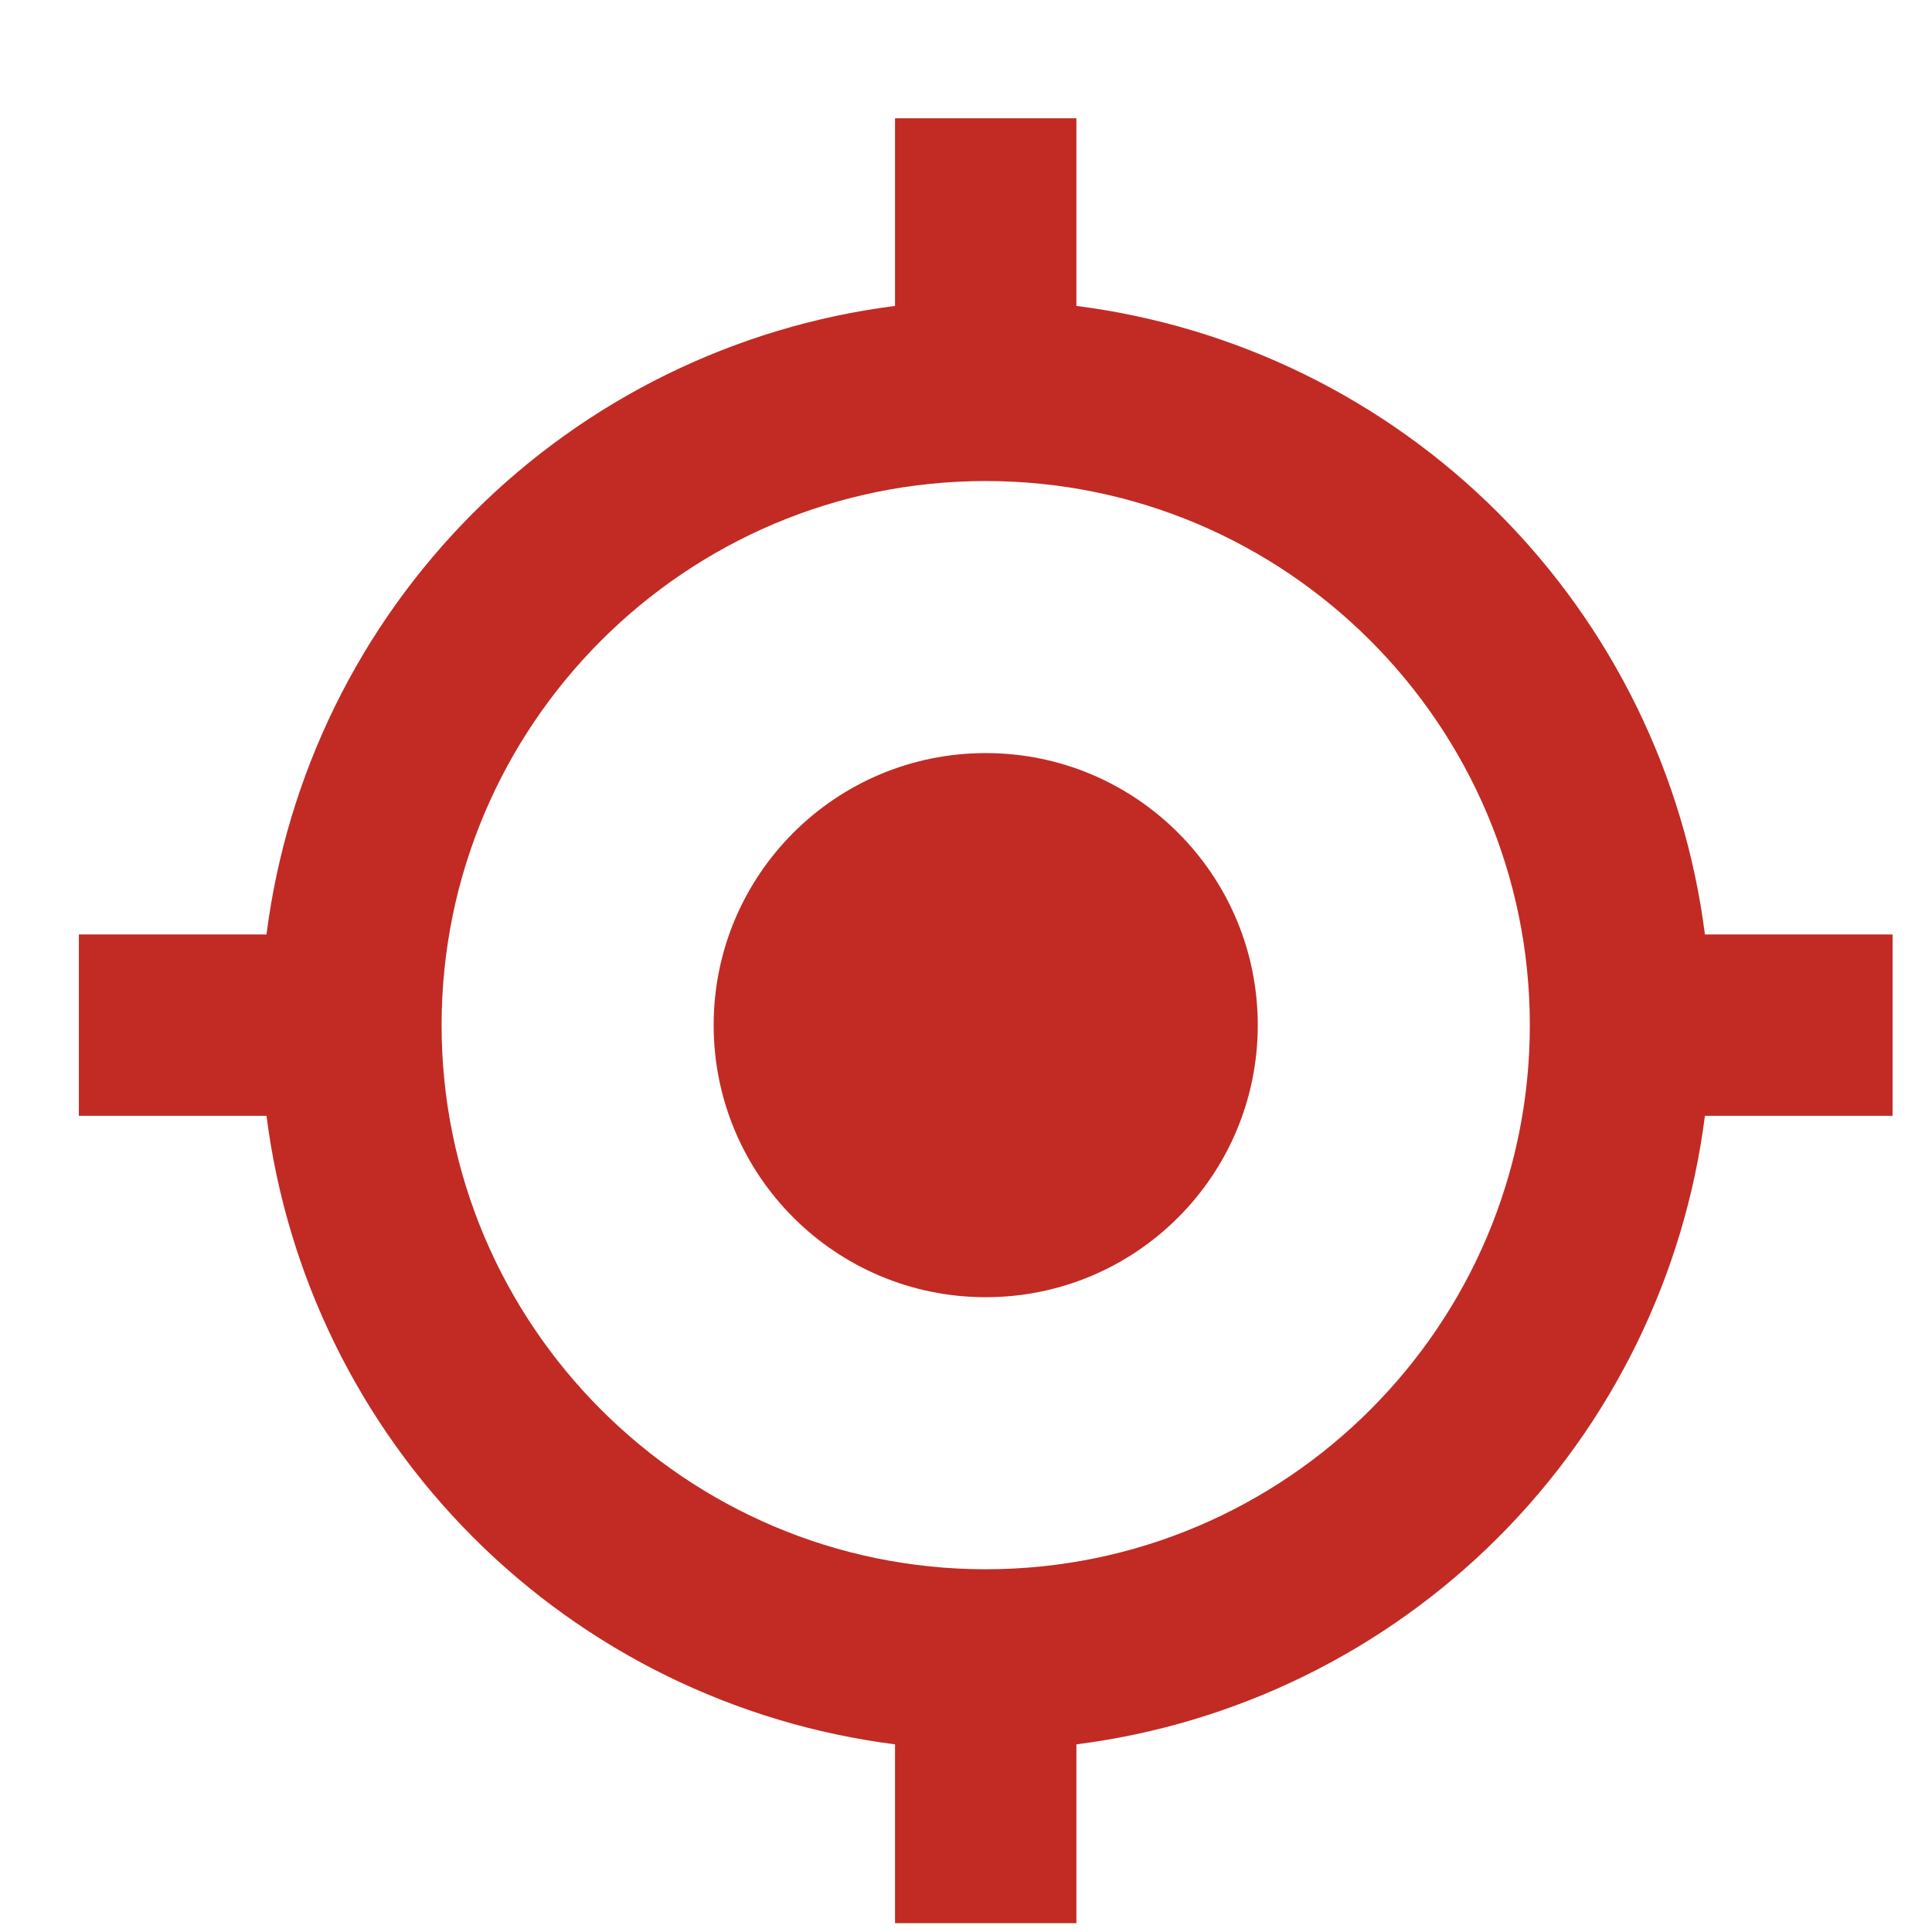
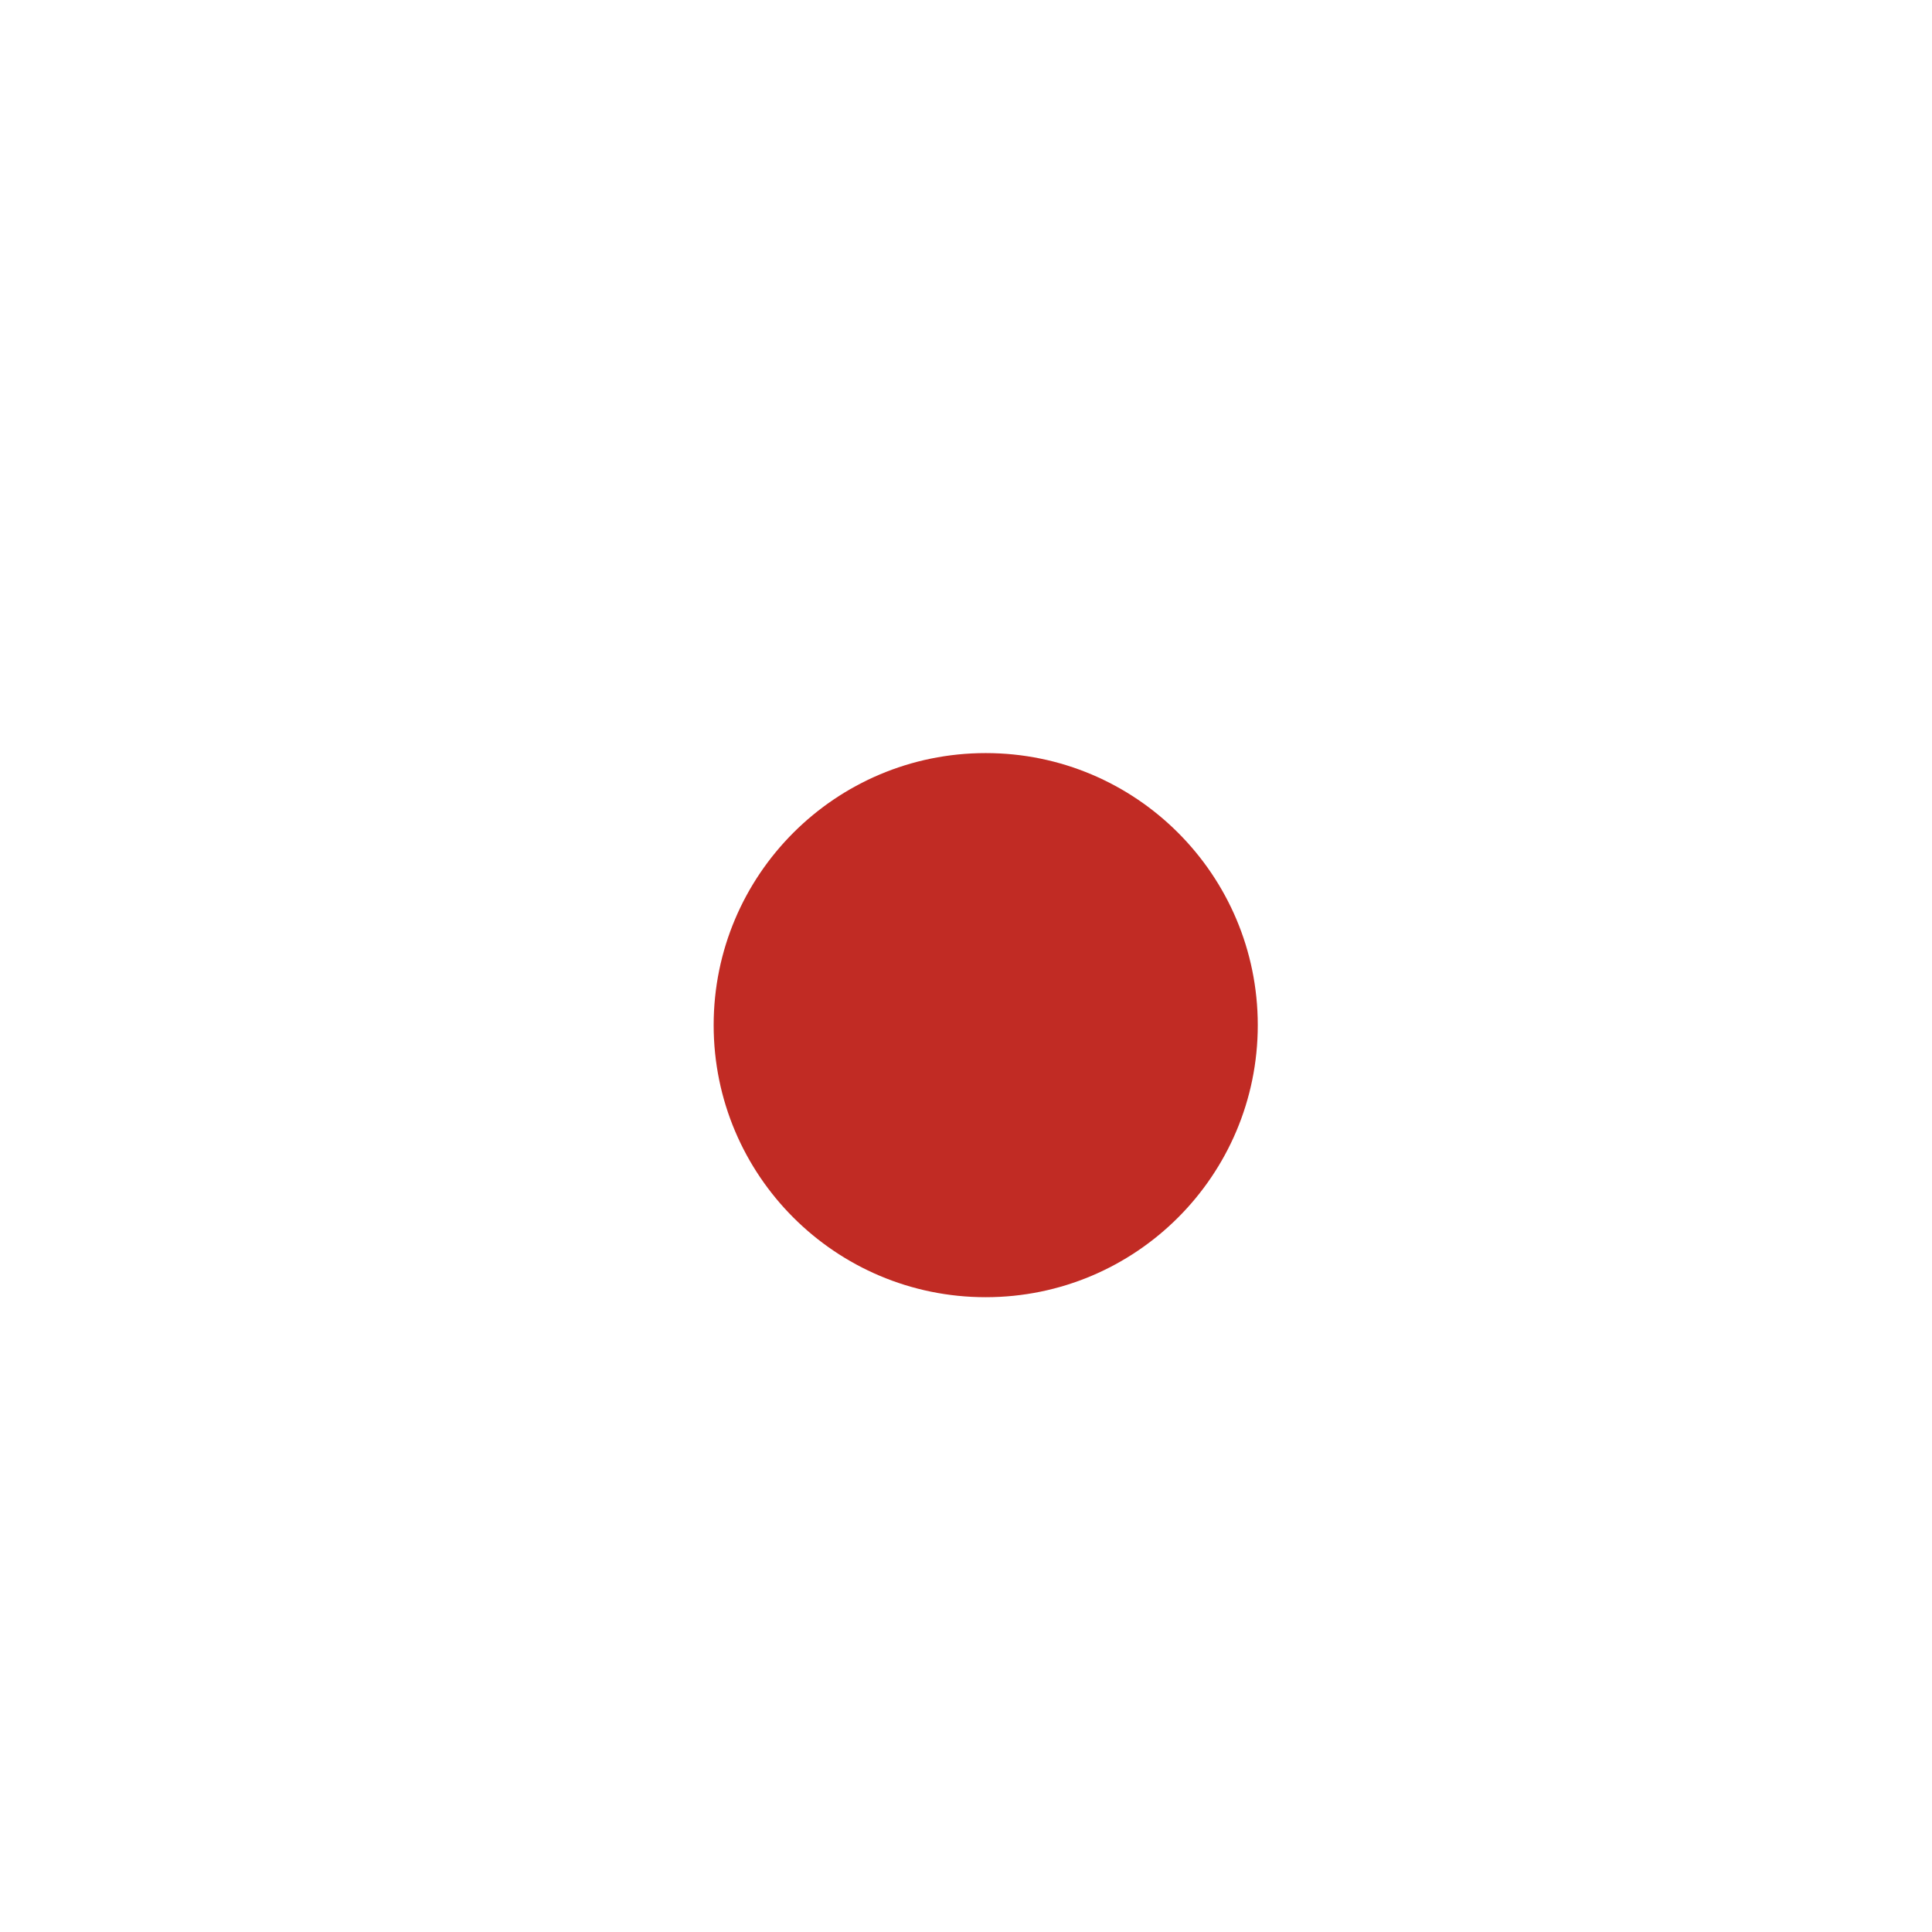
<svg xmlns="http://www.w3.org/2000/svg" width="49" height="49" viewBox="0 0 49 49" fill="none">
  <g clip-path="url(#clip0_8687_286)">
    <path d="M25 32.9C28.811 32.9 31.9 29.811 31.9 26C31.9 22.189 28.811 19.1 25 19.1C21.189 19.1 18.1 22.189 18.1 26C18.1 29.811 21.189 32.9 25 32.9Z" fill="#C12B24" />
-     <path d="M27.3 7.759V3H22.7V7.759C18.652 8.275 14.891 10.12 12.005 13.005C9.12 15.891 7.275 19.652 6.759 23.7H2V28.3H6.759C7.274 32.348 9.12 36.11 12.005 38.995C14.89 41.88 18.652 43.726 22.7 44.241V49H27.3V44.241C31.348 43.726 35.11 41.88 37.995 38.995C40.88 36.11 42.726 32.348 43.241 28.3H48V23.7H43.241C42.725 19.652 40.88 15.891 37.995 13.005C35.109 10.12 31.348 8.275 27.3 7.759ZM25 39.8C17.389 39.8 11.2 33.611 11.2 26C11.2 18.389 17.389 12.2 25 12.2C32.611 12.2 38.8 18.389 38.8 26C38.8 33.611 32.611 39.8 25 39.8Z" fill="#C12B24" />
  </g>
  <defs>
    <clipPath id="clip0_8687_286">
      <rect width="48" height="48" fill="white" transform="translate(0.333 0.777)" />
    </clipPath>
  </defs>
</svg>